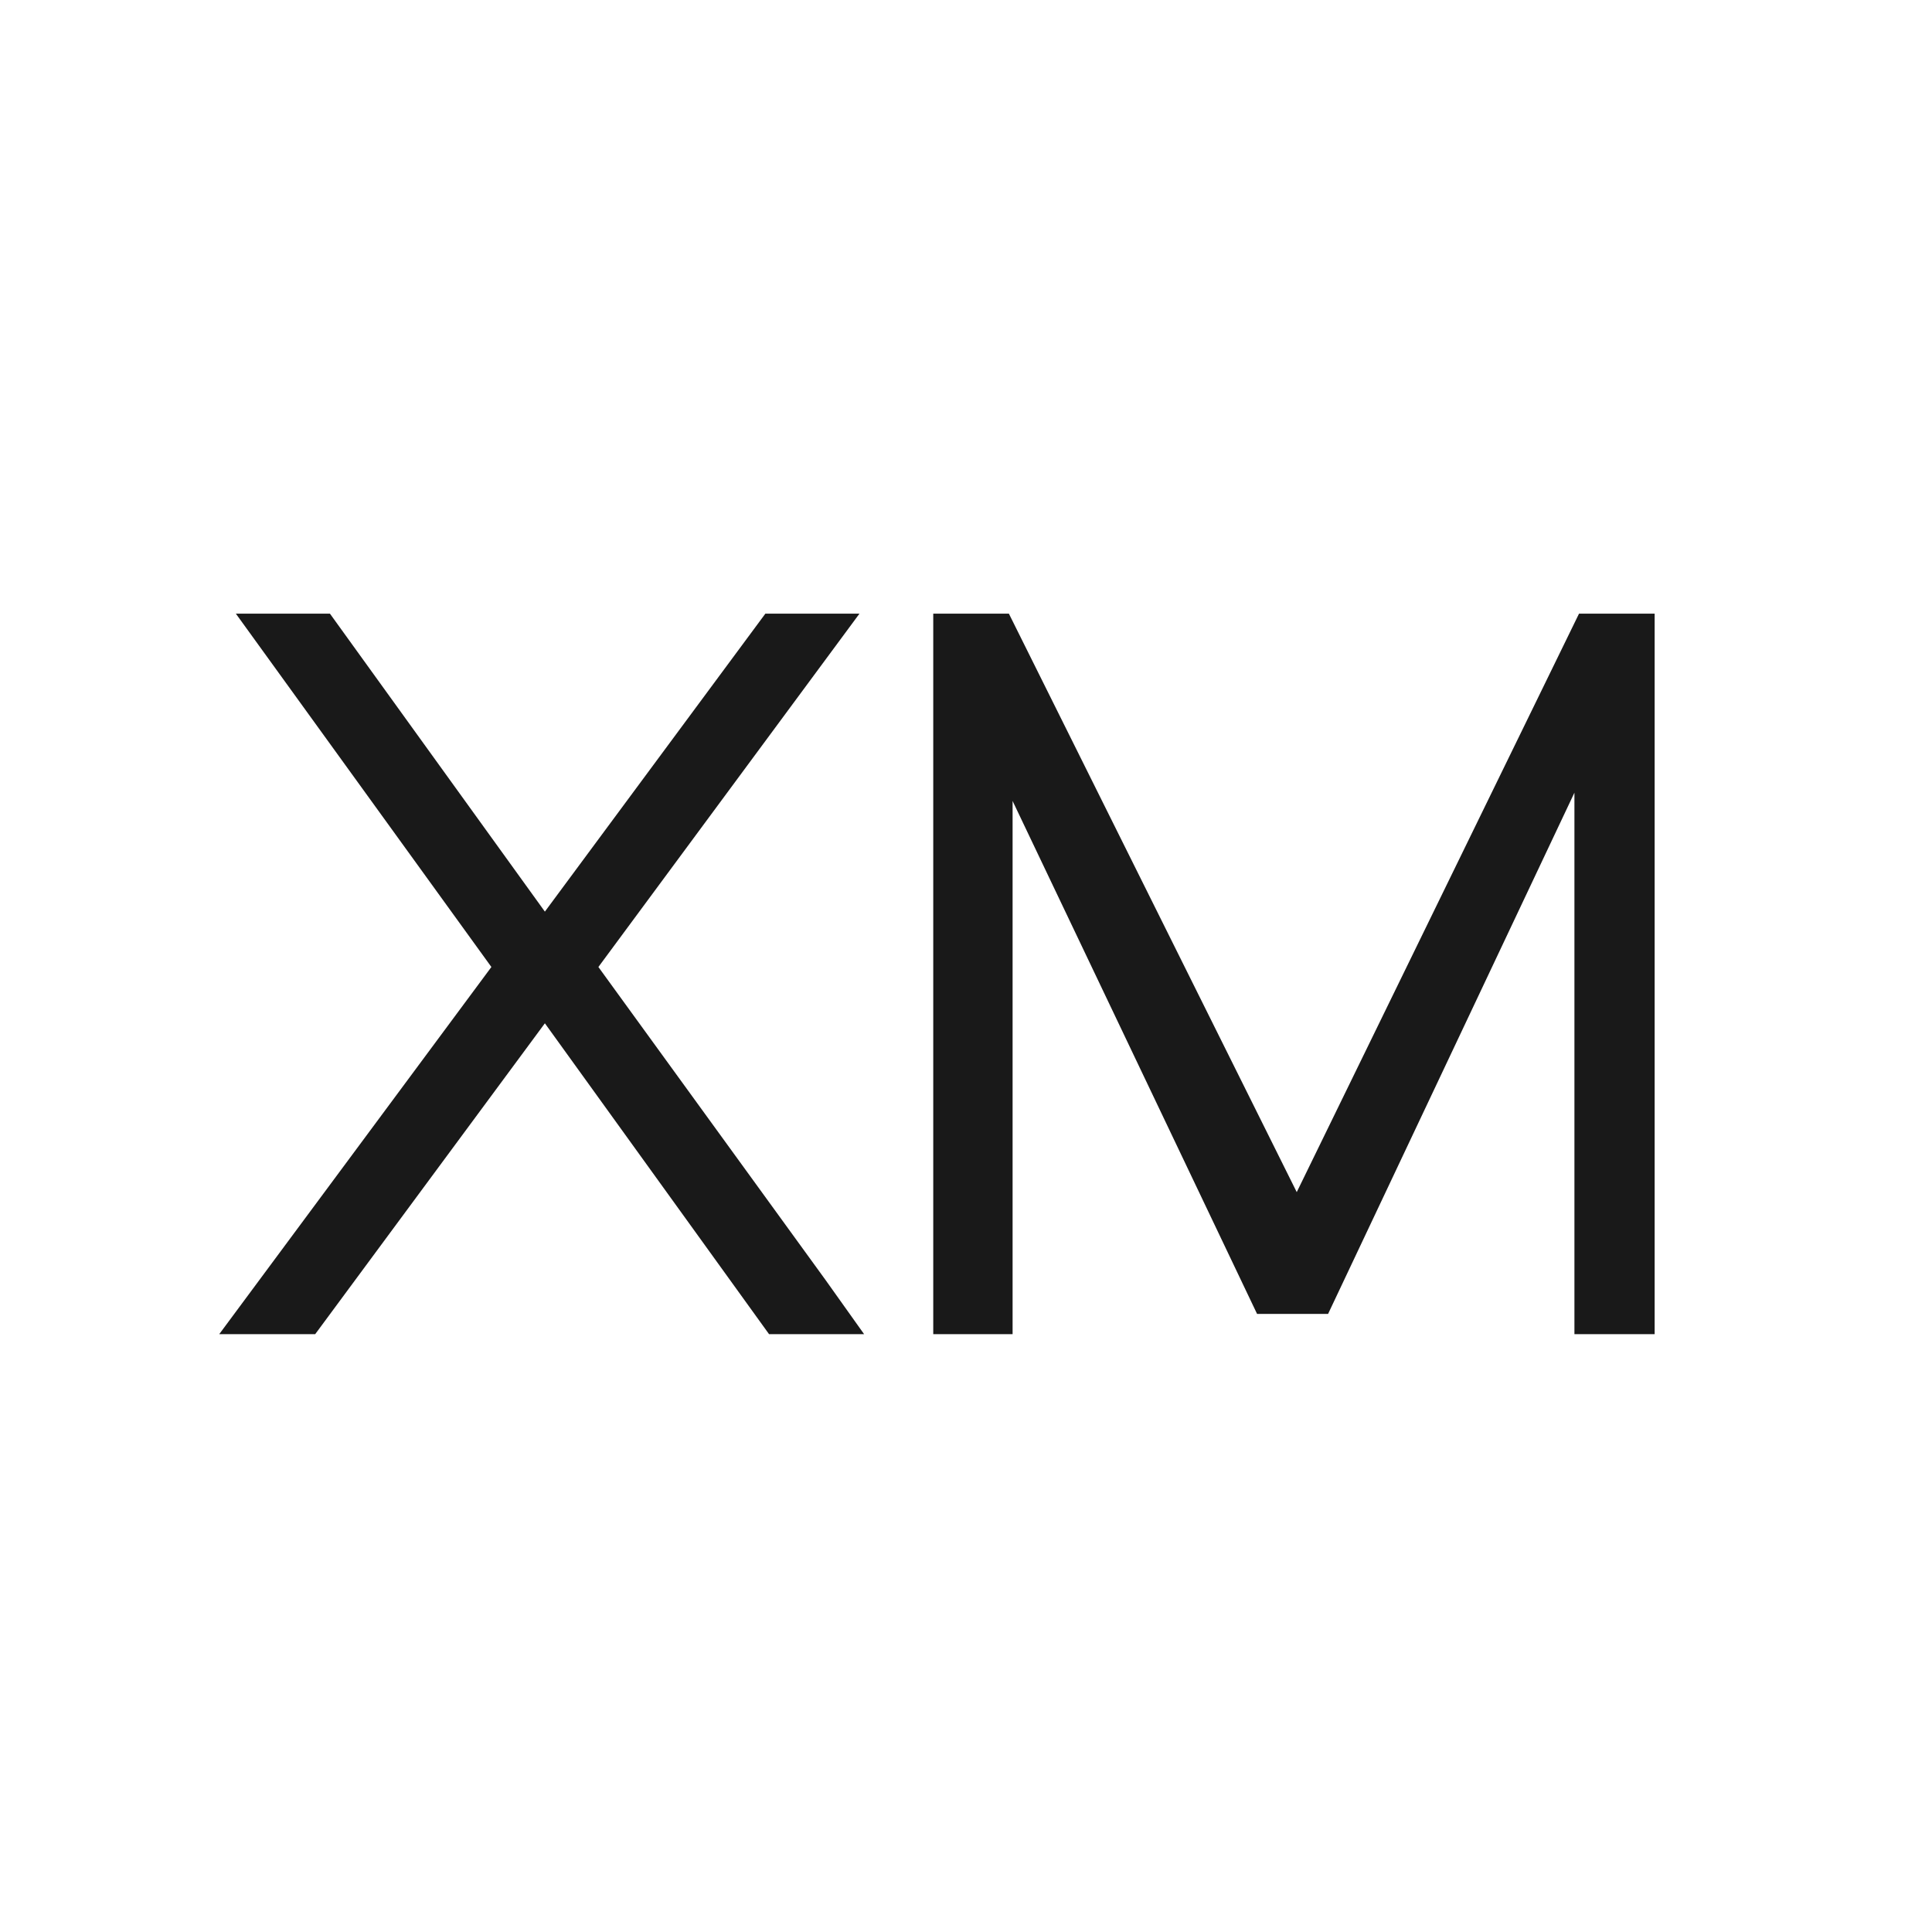
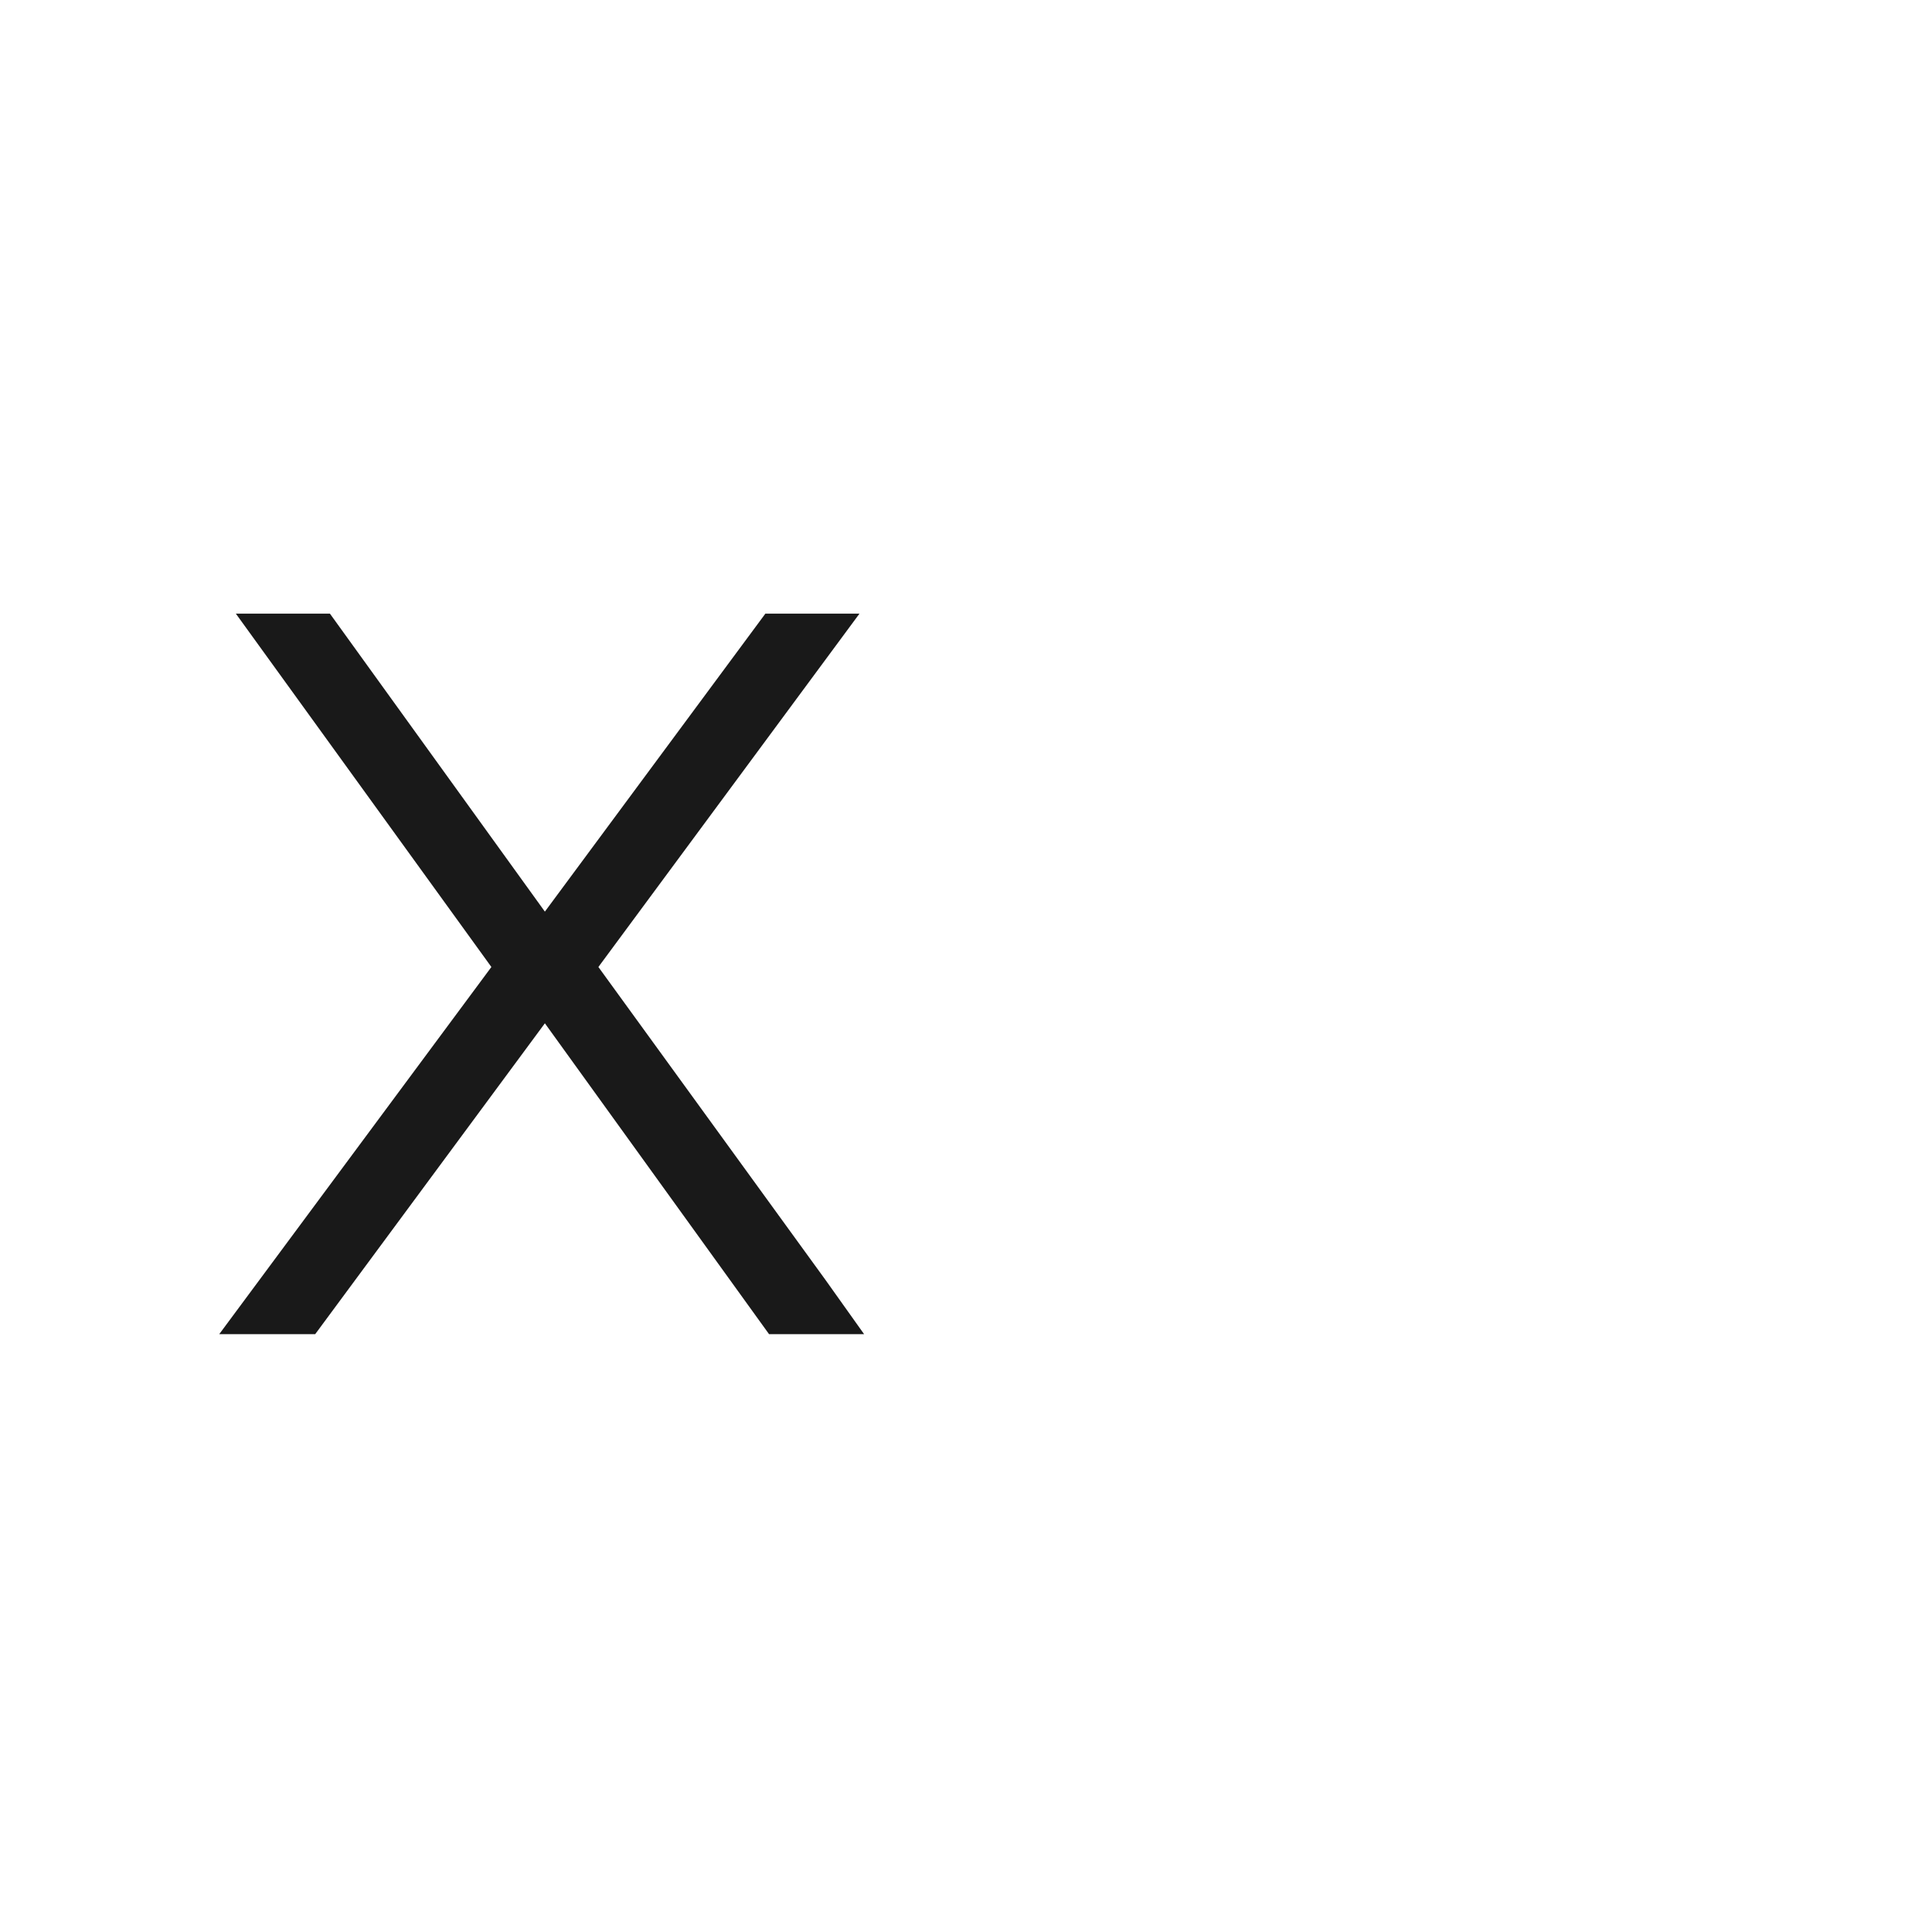
<svg xmlns="http://www.w3.org/2000/svg" id="body_1" width="375" height="375">
  <g transform="matrix(1.333 0 0 1.333 0 0)">
    <path d="M120.184 186.348L87.133 140.805L125.148 89.355L111.445 89.355L79.34 132.742L48.043 89.355L34.344 89.355L71.551 140.805L31.922 194.27L45.895 194.27L79.34 149.004L111.984 194.27L125.824 194.27L120.184 186.348z" stroke="none" fill="#191919" fill-rule="nonzero" />
-     <path d="M240.934 89.355C 240.934 89.355 237.305 89.355 229.922 89.355L229.922 89.355L188.82 173.586L146.906 89.355C 139.52 89.355 135.891 89.355 135.891 89.355L135.891 89.355L135.891 194.27C 135.891 194.27 137.773 194.27 141.668 194.27C 145.562 194.27 147.445 194.27 147.445 194.27L147.445 194.27L147.445 116.629L183.043 191.32L193.383 191.32L229.254 115.422L229.254 194.27C 229.254 194.27 231.266 194.27 235.16 194.27C 239.062 194.27 240.934 194.27 240.934 194.27L240.934 194.27L240.934 89.355z" stroke="none" fill="#191919" fill-rule="nonzero" />
  </g>
</svg>